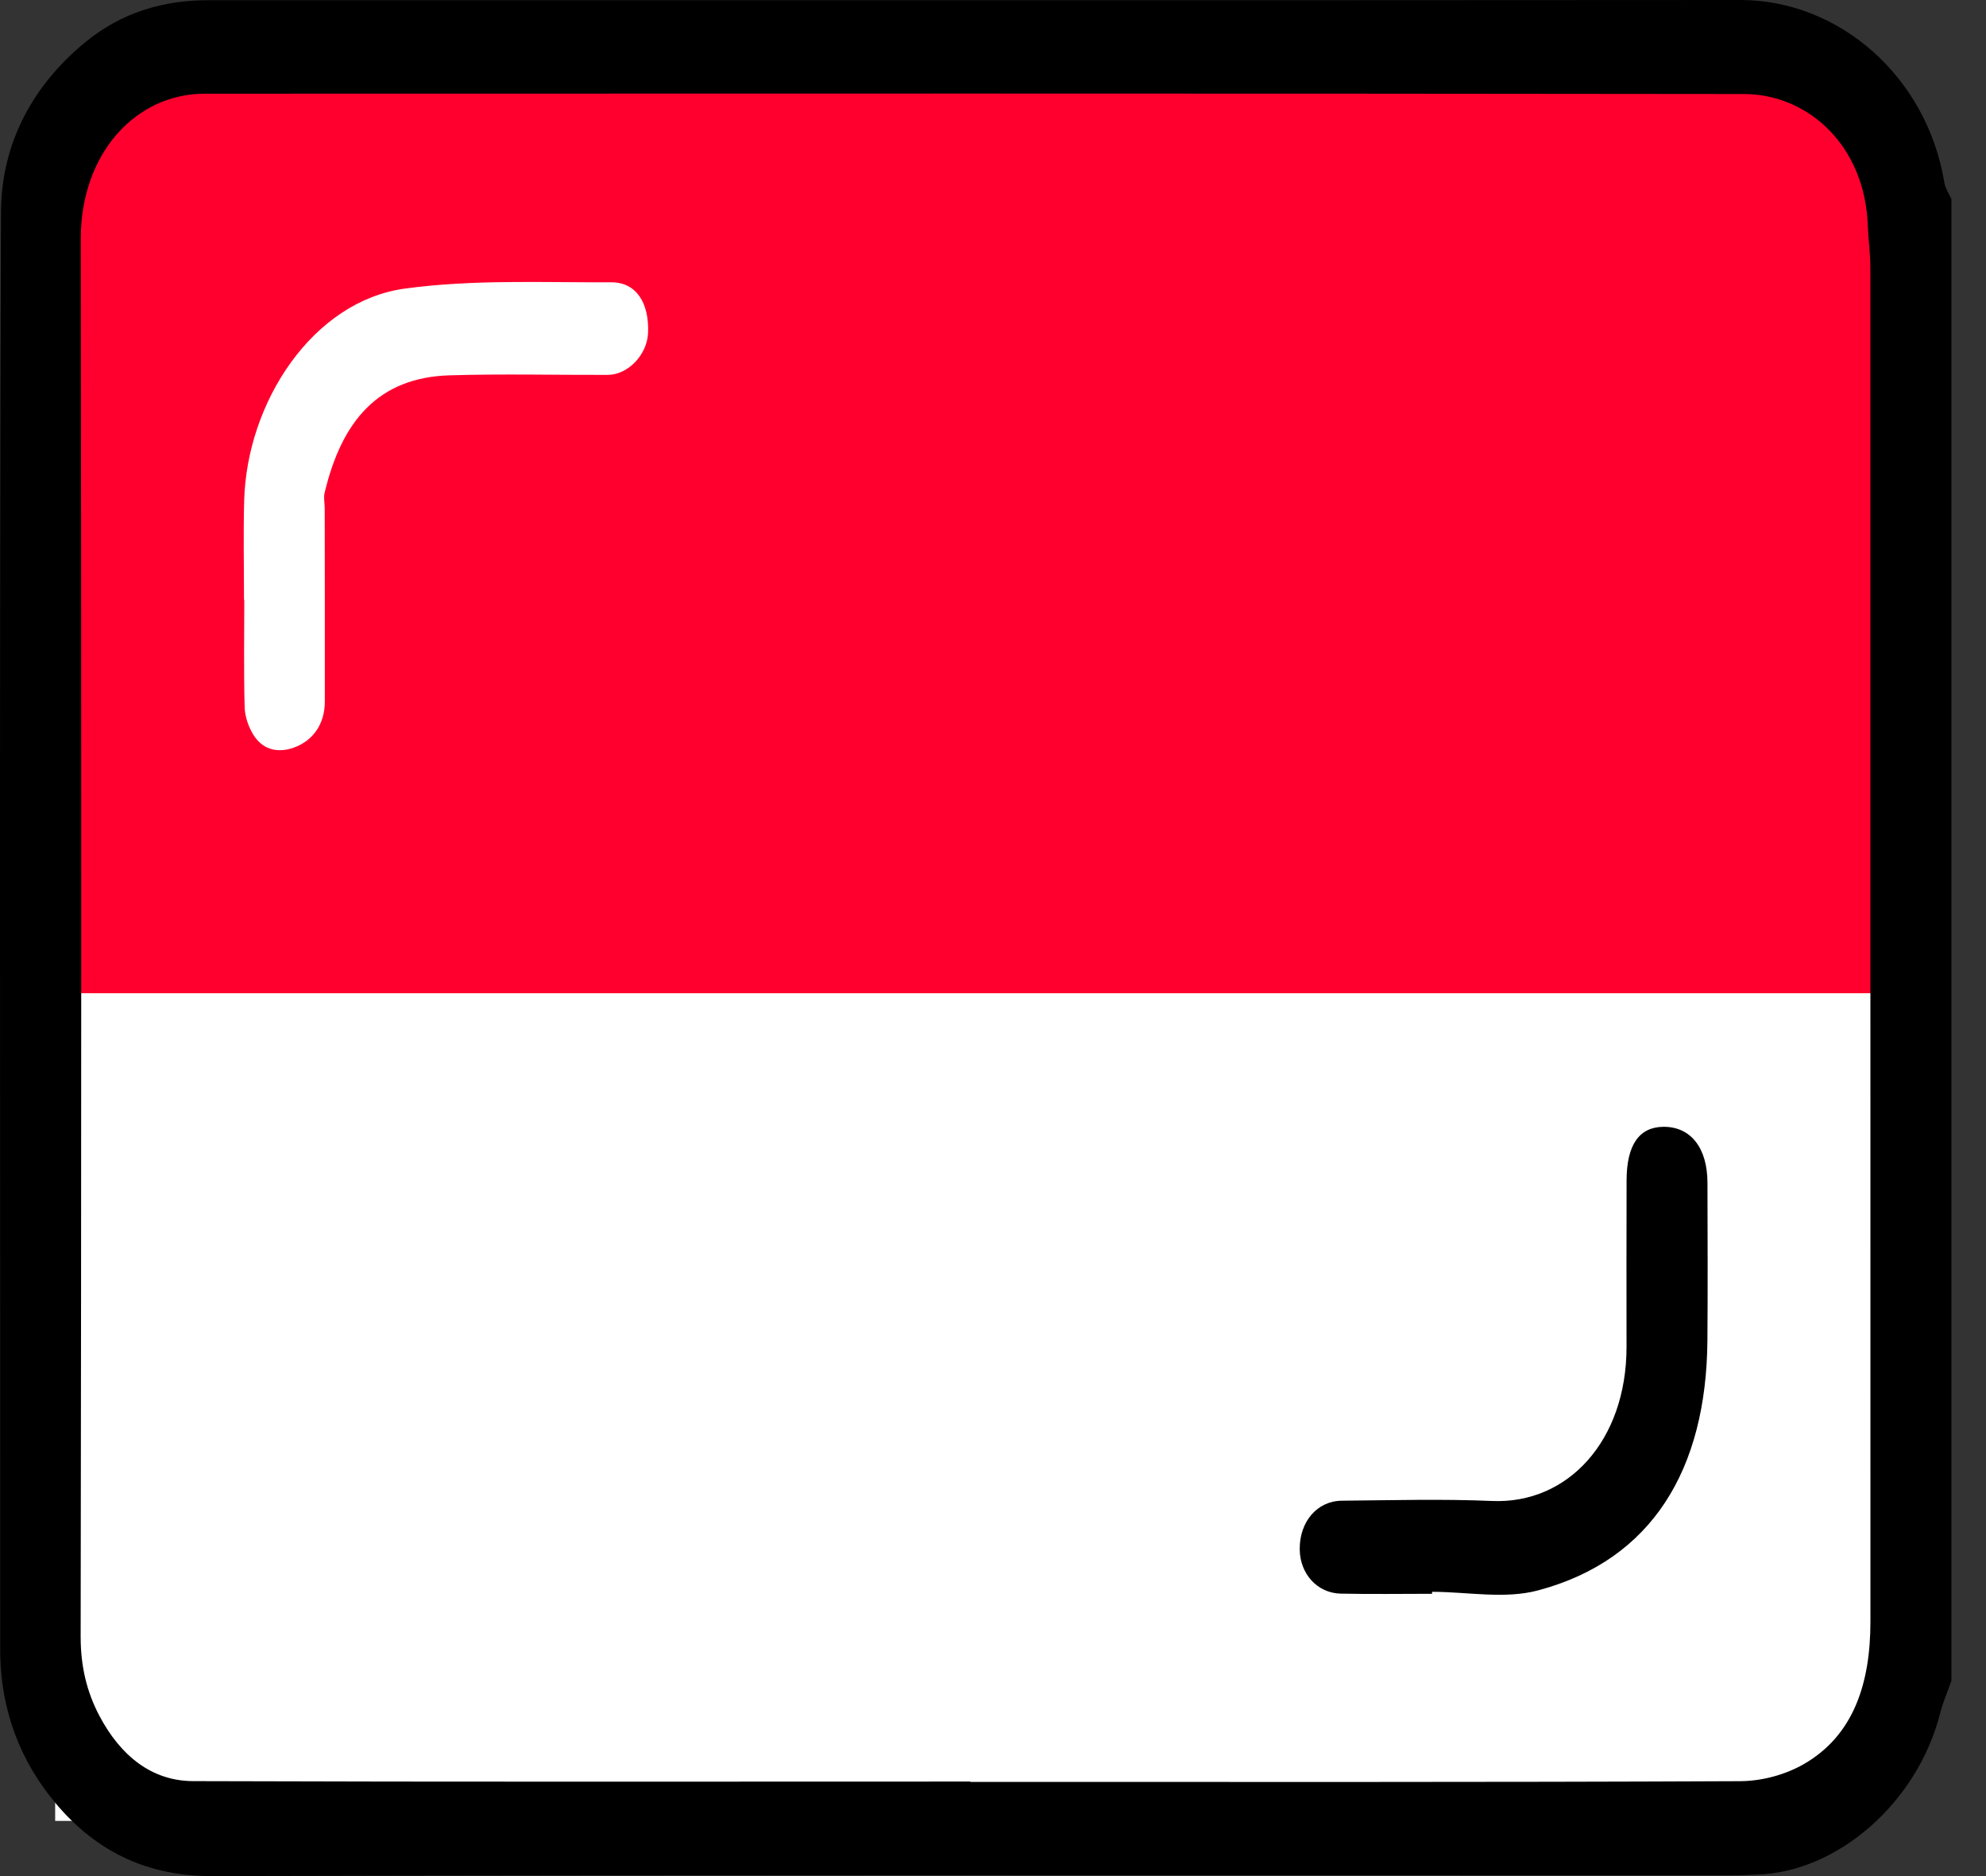
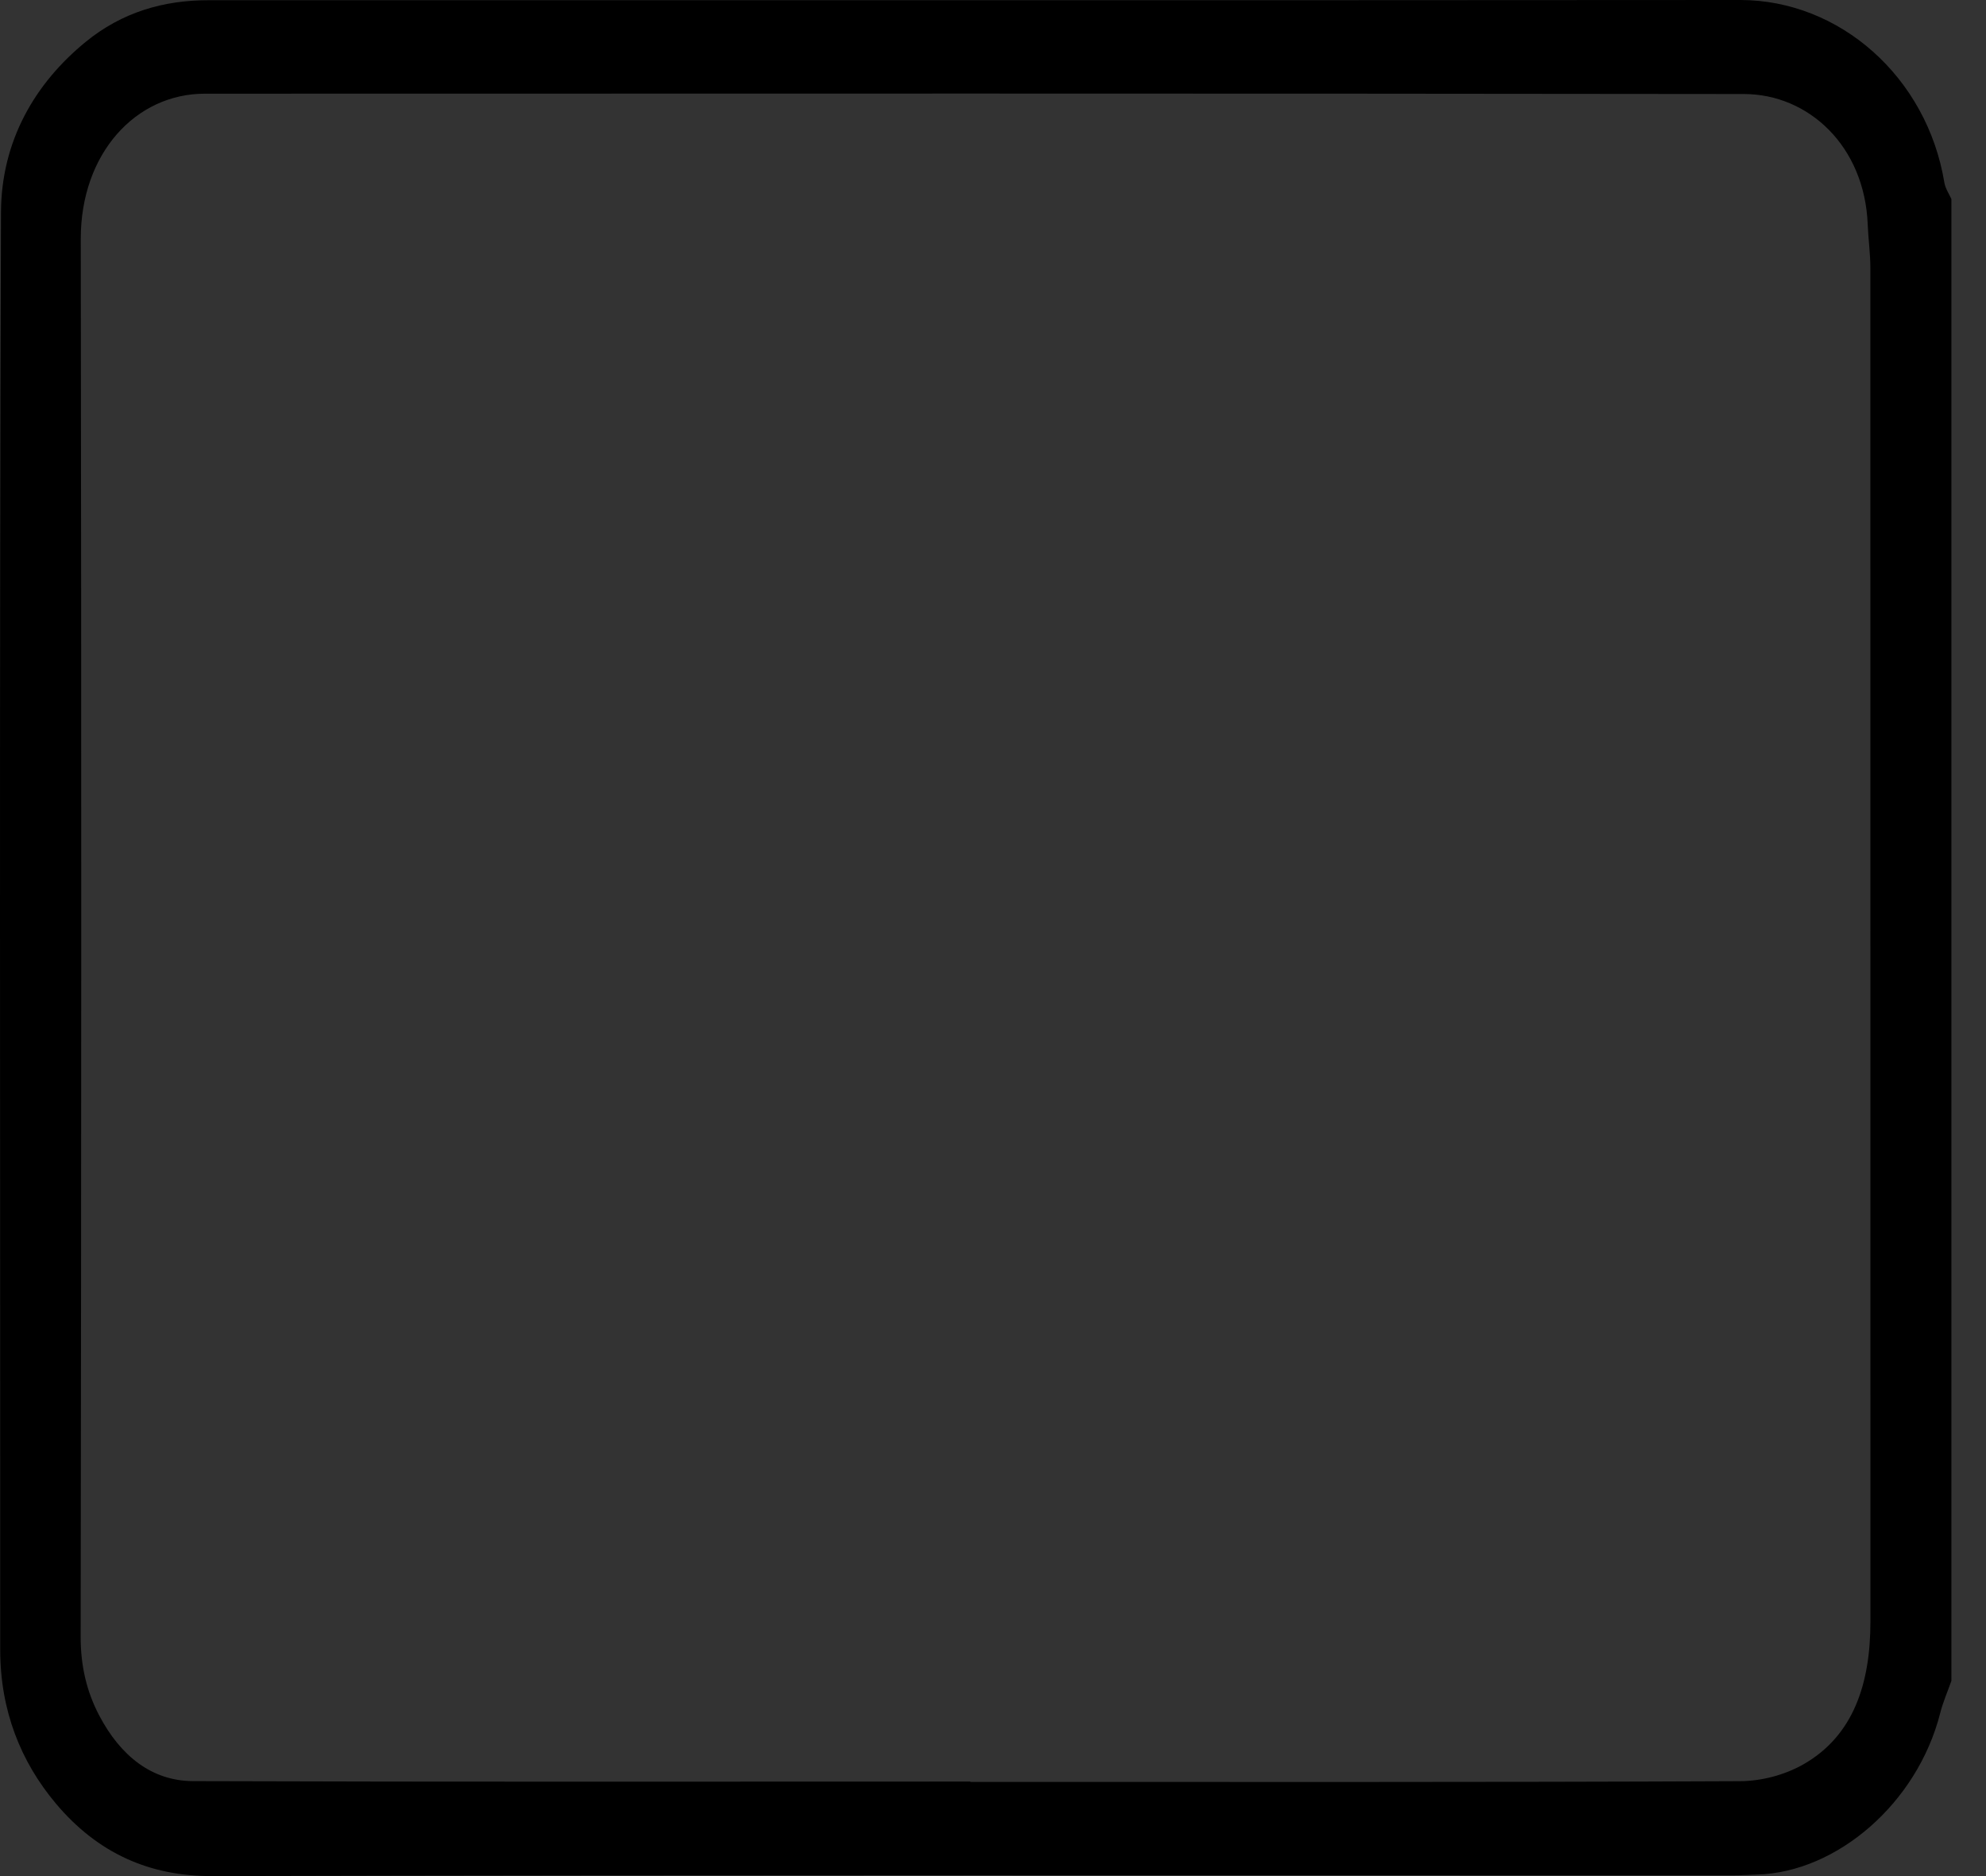
<svg xmlns="http://www.w3.org/2000/svg" width="36" height="34" viewBox="0 0 36 34" fill="none">
  <rect x="0" y="0" width="36" height="34" fill="#333333" stroke="none" />
  <g id="Group 12718">
    <g id="Group 12717">
-       <path id="Rectangle 4495" d="M1 18H34V33H1V18Z" fill="white" />
-       <path id="Rectangle 4494" d="M1 4C1 2.343 2.343 1 4 1H31C32.657 1 34 2.343 34 4V18H1V4Z" fill="#FF002E" />
      <path id="Vector" d="M35.373 30.461C35.304 30.657 35.22 30.847 35.169 31.049C34.752 32.684 33.296 33.929 31.857 33.972C31.707 33.977 31.558 33.986 31.409 33.986C22.221 33.986 13.034 33.977 3.846 34C2.718 34.003 1.778 33.593 1.015 32.688C0.374 31.926 0.004 30.997 0.004 29.9C0.006 21.216 -0.013 12.531 0.018 3.847C0.023 2.556 0.632 1.512 1.552 0.76C2.213 0.219 2.969 0.004 3.772 0.004C13.029 0.003 22.285 0.007 31.542 6.07409e-07C33.348 -0.001 34.931 1.396 35.246 3.313C35.264 3.417 35.329 3.51 35.373 3.608V30.46V30.461ZM17.59 32.288V32.293C22.241 32.293 26.891 32.301 31.541 32.28C31.928 32.278 32.349 32.17 32.695 31.972C33.603 31.451 33.905 30.503 33.905 29.389C33.905 21.212 33.905 13.033 33.904 4.855C33.904 4.594 33.866 4.332 33.856 4.069C33.8 2.644 32.781 1.706 31.614 1.704C22.314 1.692 13.014 1.696 3.712 1.698C2.461 1.698 1.462 2.78 1.464 4.332C1.477 12.775 1.475 21.219 1.462 29.663C1.462 30.194 1.571 30.657 1.8 31.092C2.186 31.825 2.754 32.277 3.502 32.279C8.198 32.295 12.895 32.287 17.59 32.287V32.288Z" fill="black" />
-       <path id="Vector_2" d="M4.423 10.87C4.423 10.273 4.41 9.675 4.426 9.079C4.471 7.291 5.668 5.458 7.339 5.23C8.573 5.062 9.831 5.121 11.079 5.116C11.535 5.114 11.771 5.492 11.747 6.038C11.729 6.429 11.384 6.793 11.017 6.794C10.062 6.797 9.107 6.773 8.153 6.802C6.859 6.839 6.194 7.627 5.884 8.933C5.863 9.018 5.886 9.117 5.886 9.209C5.887 10.376 5.89 11.543 5.888 12.711C5.888 13.131 5.669 13.411 5.36 13.536C5.09 13.645 4.781 13.625 4.589 13.31C4.504 13.171 4.44 12.986 4.435 12.819C4.417 12.17 4.428 11.519 4.428 10.869C4.427 10.869 4.426 10.869 4.424 10.869L4.423 10.87Z" fill="white" />
-       <path id="Vector_3" d="M25.959 28.884C25.407 28.884 24.854 28.893 24.302 28.881C23.875 28.871 23.562 28.519 23.56 28.075C23.556 27.579 23.874 27.201 24.325 27.197C25.233 27.189 26.143 27.163 27.05 27.202C28.416 27.26 29.482 26.115 29.484 24.414C29.484 23.405 29.481 22.397 29.485 21.388C29.487 20.747 29.714 20.425 30.153 20.421C30.645 20.417 30.95 20.8 30.951 21.434C30.953 22.39 30.958 23.344 30.95 24.3C30.93 26.626 29.952 28.269 27.882 28.822C27.272 28.985 26.601 28.848 25.959 28.848C25.959 28.86 25.959 28.872 25.959 28.884Z" fill="black" />
    </g>
  </g>
</svg>